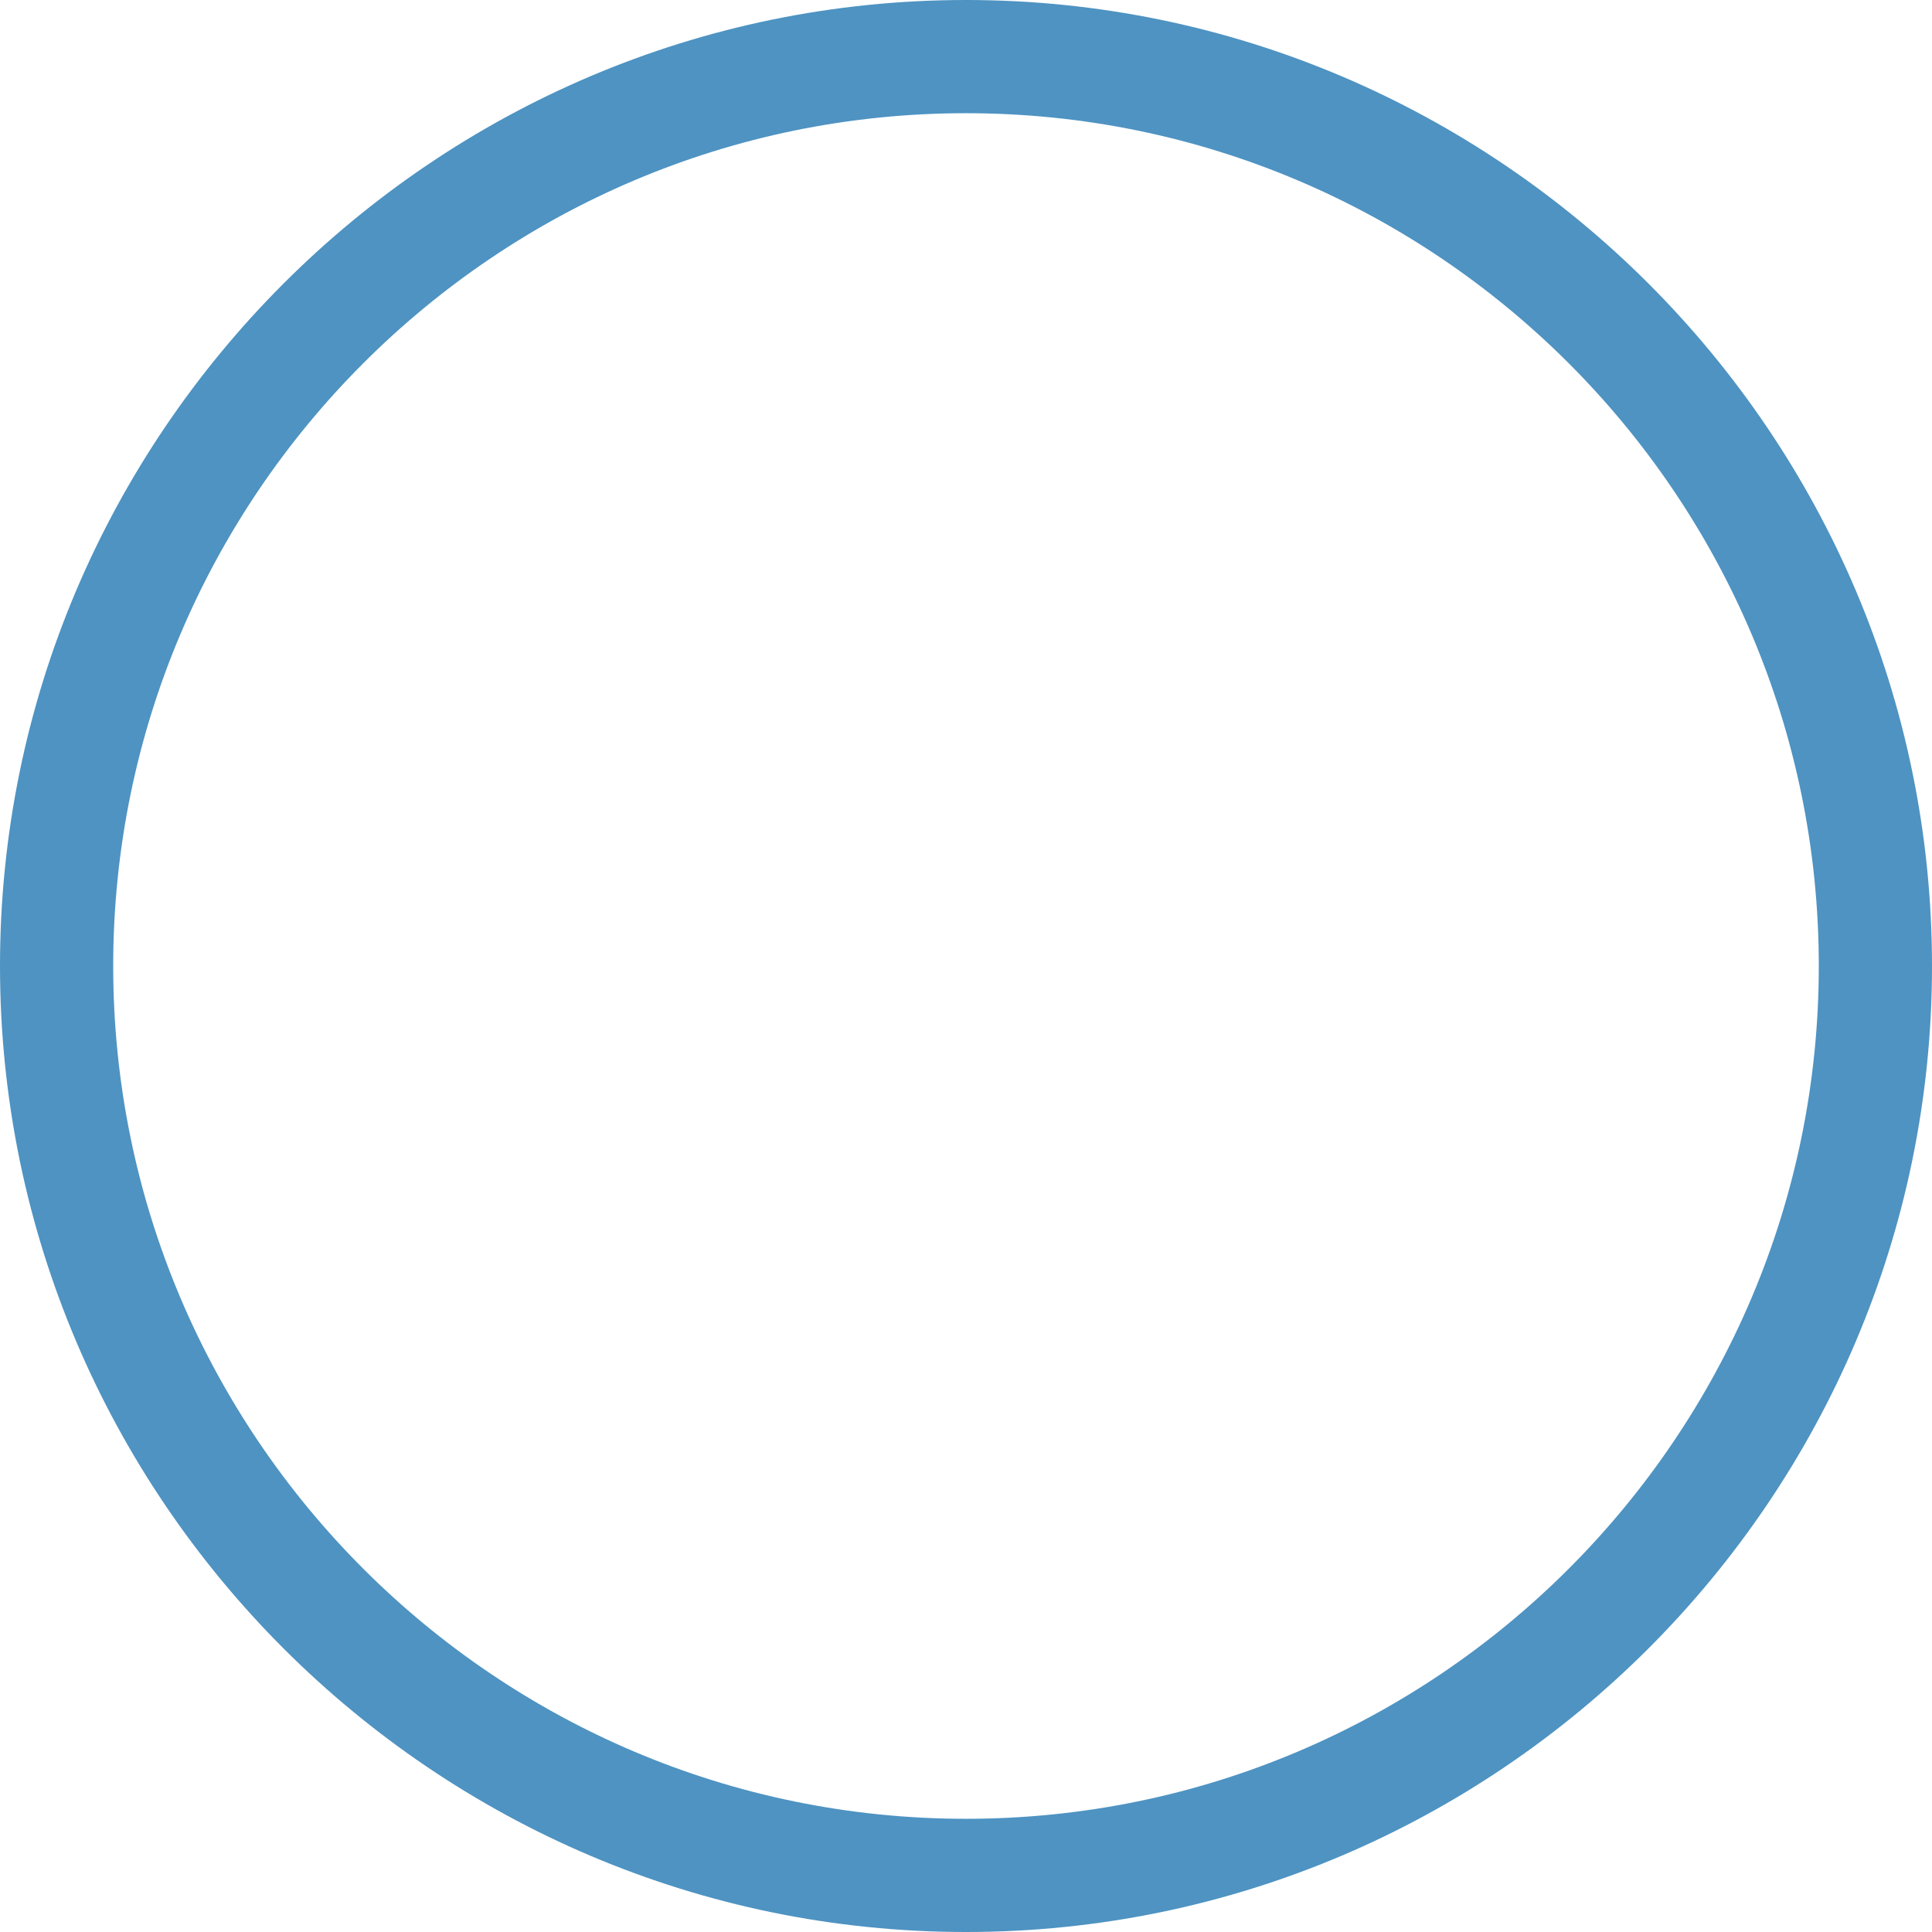
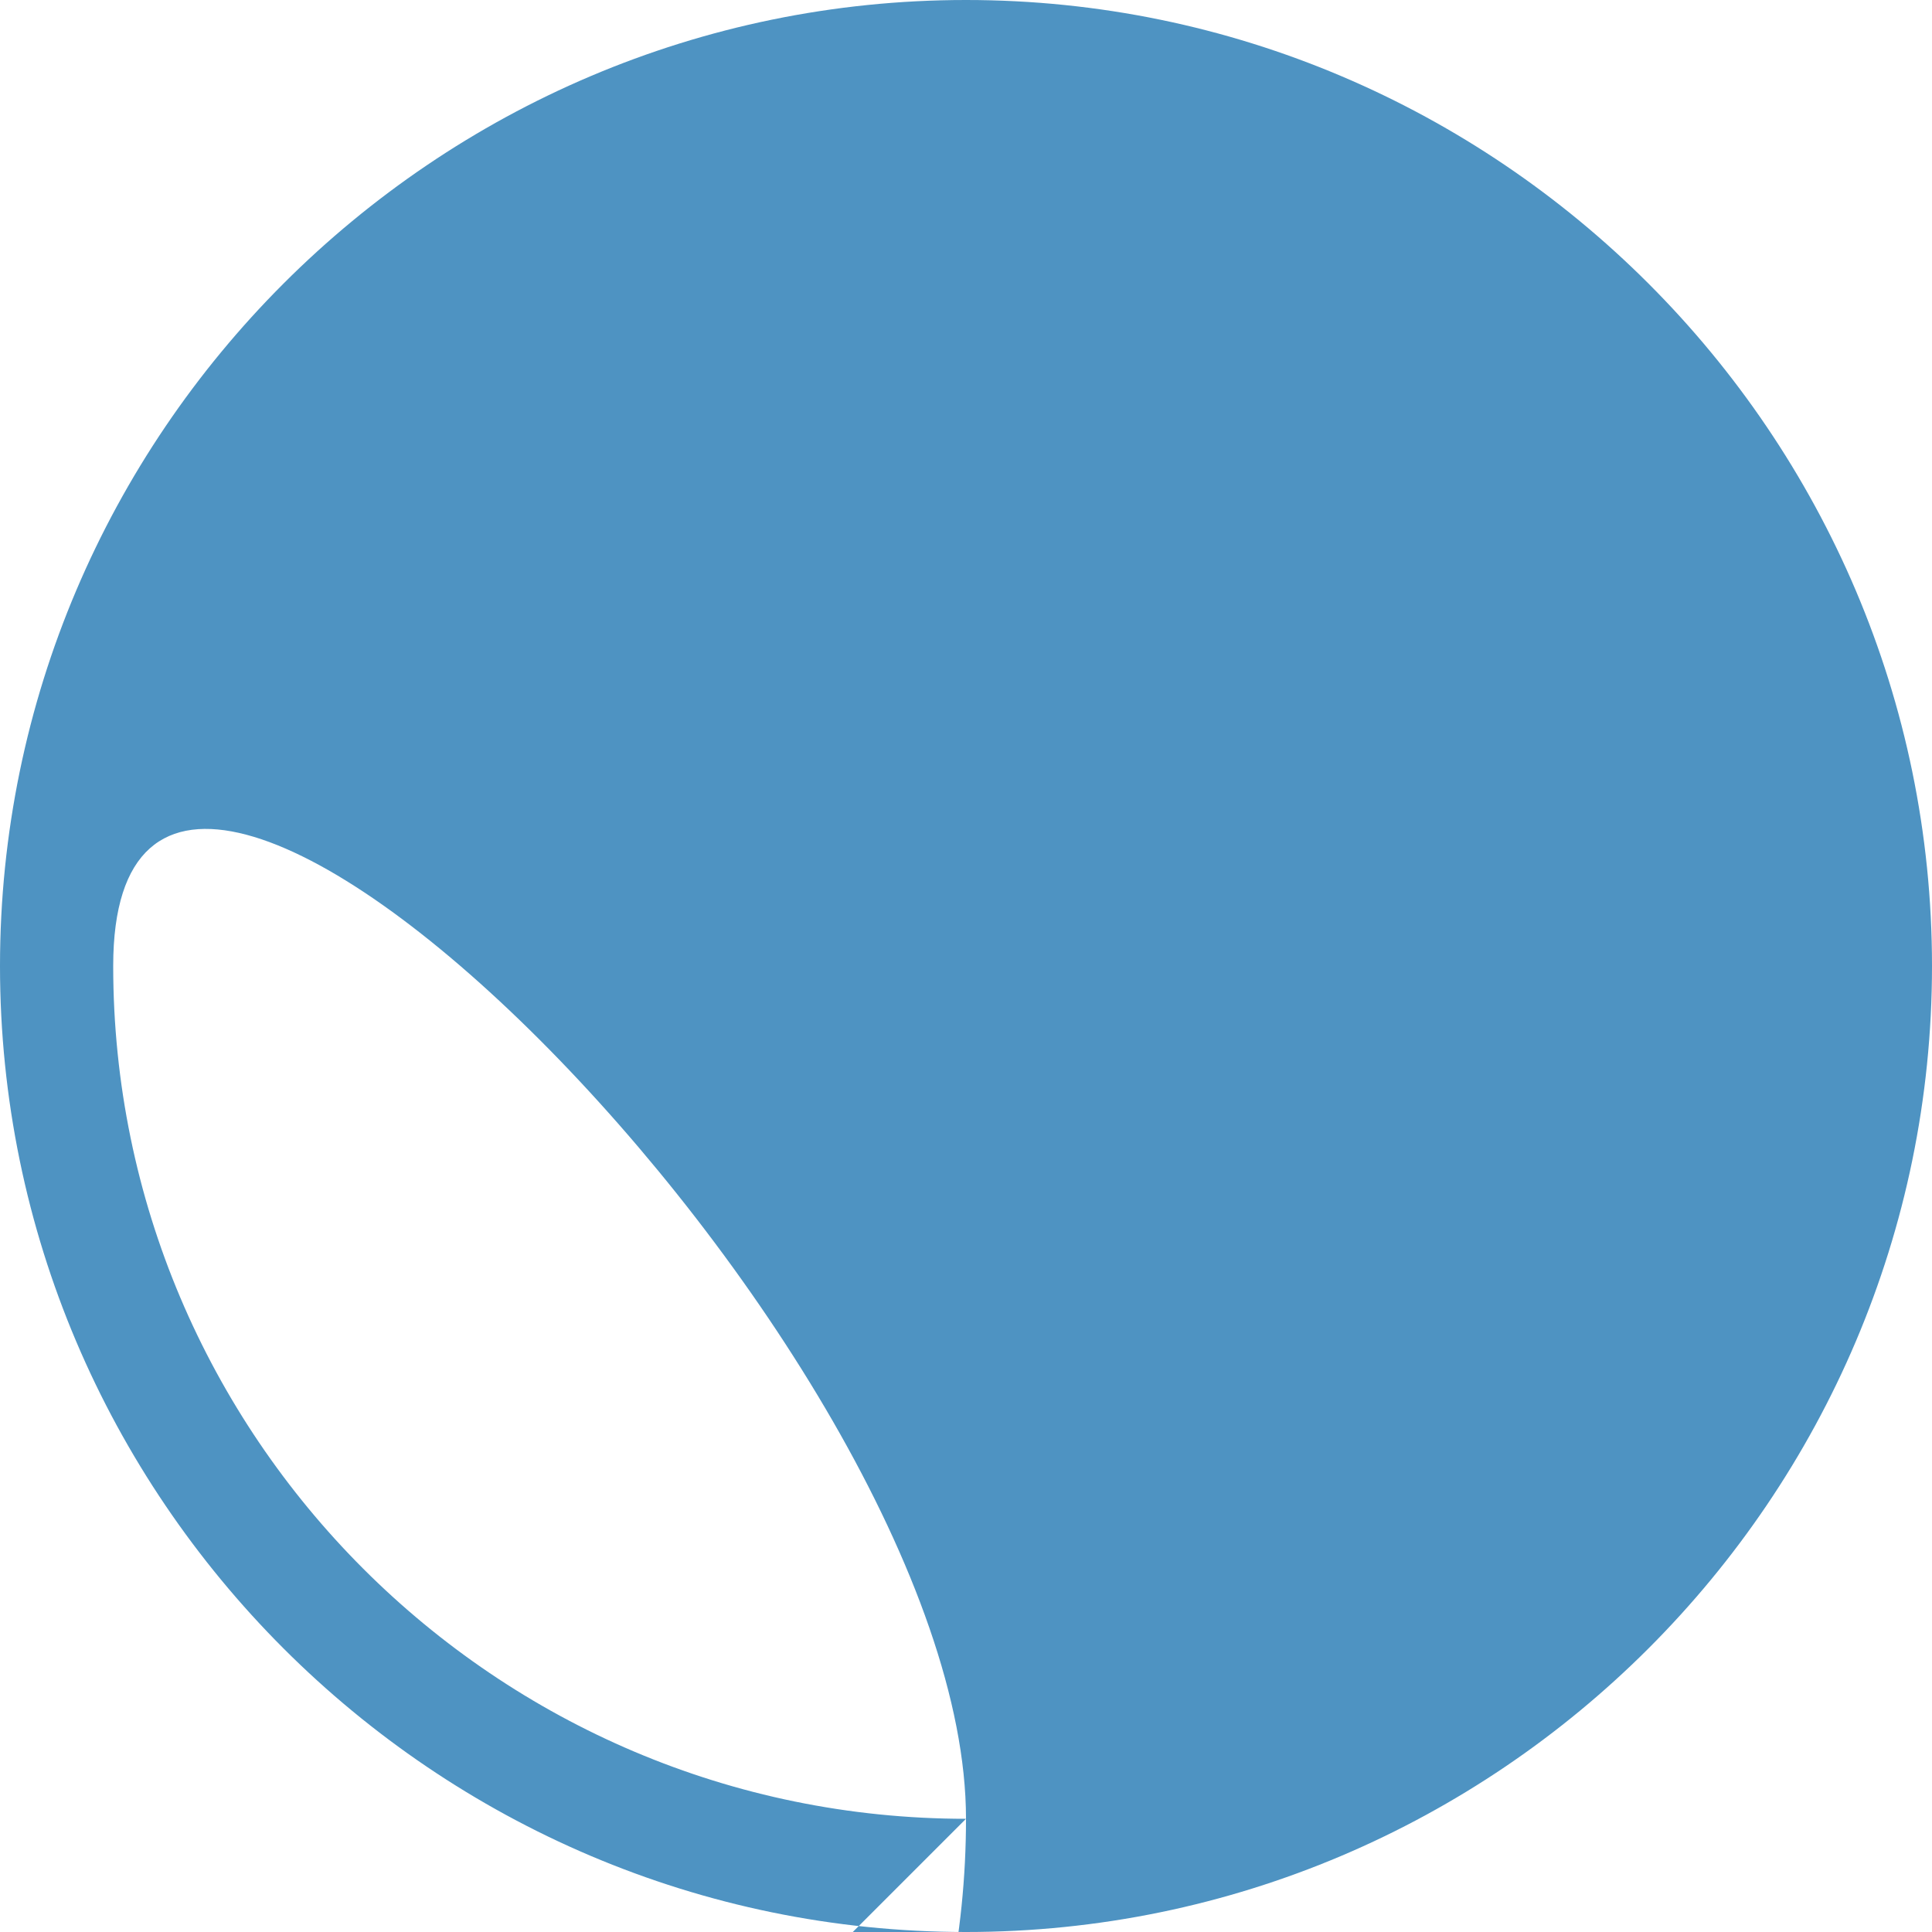
<svg xmlns="http://www.w3.org/2000/svg" version="1.1" width="512" height="512" x="0" y="0" viewBox="0 0 512 512" style="enable-background:new 0 0 512 512" xml:space="preserve">
  <g>
-     <path d="M256 0C115.03 0 0 115.05 0 256c0 140.97 115.05 256 256 256 140.97 0 256-115.05 256-256C512 115.03 396.95 0 256 0zm0 482C131.383 482 30 380.617 30 256S131.383 30 256 30s226 101.383 226 226-101.383 226-226 226z" fill="#4e93c2" opacity="1" data-original="#000000" />
+     <path d="M256 0C115.03 0 0 115.05 0 256c0 140.97 115.05 256 256 256 140.97 0 256-115.05 256-256C512 115.03 396.95 0 256 0zm0 482C131.383 482 30 380.617 30 256s226 101.383 226 226-101.383 226-226 226z" fill="#4e93c2" opacity="1" data-original="#000000" />
  </g>
</svg>